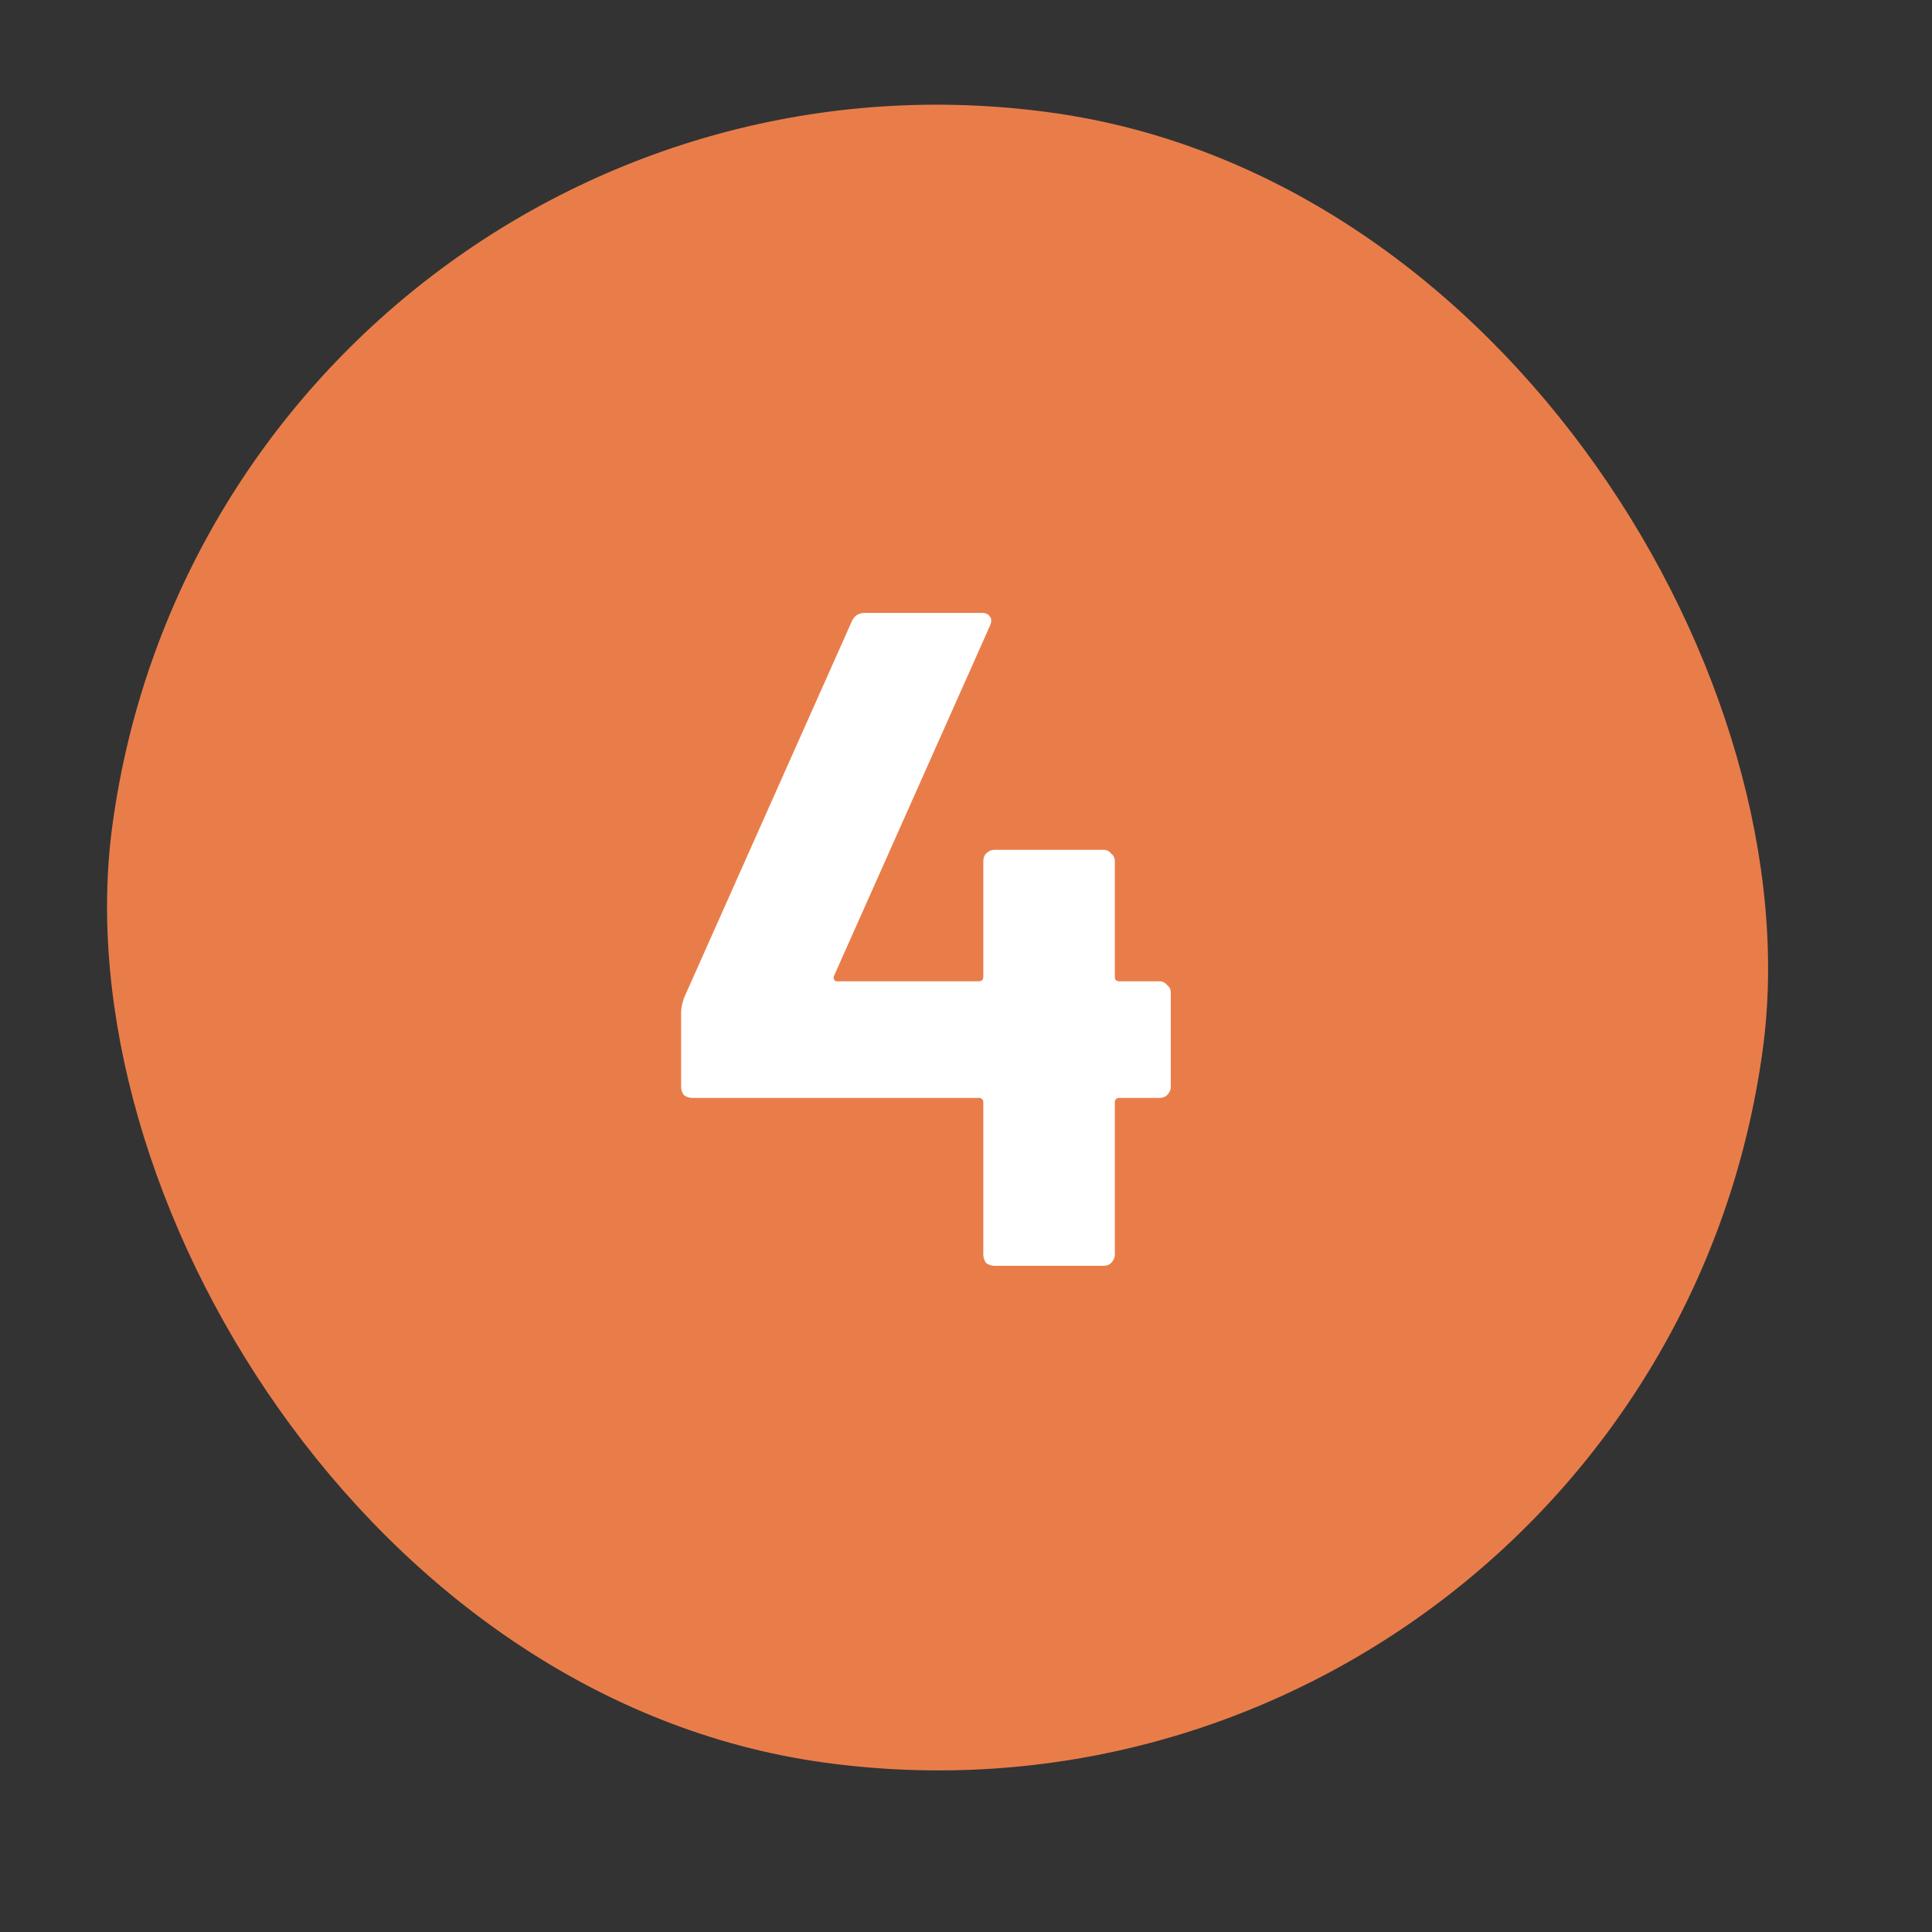
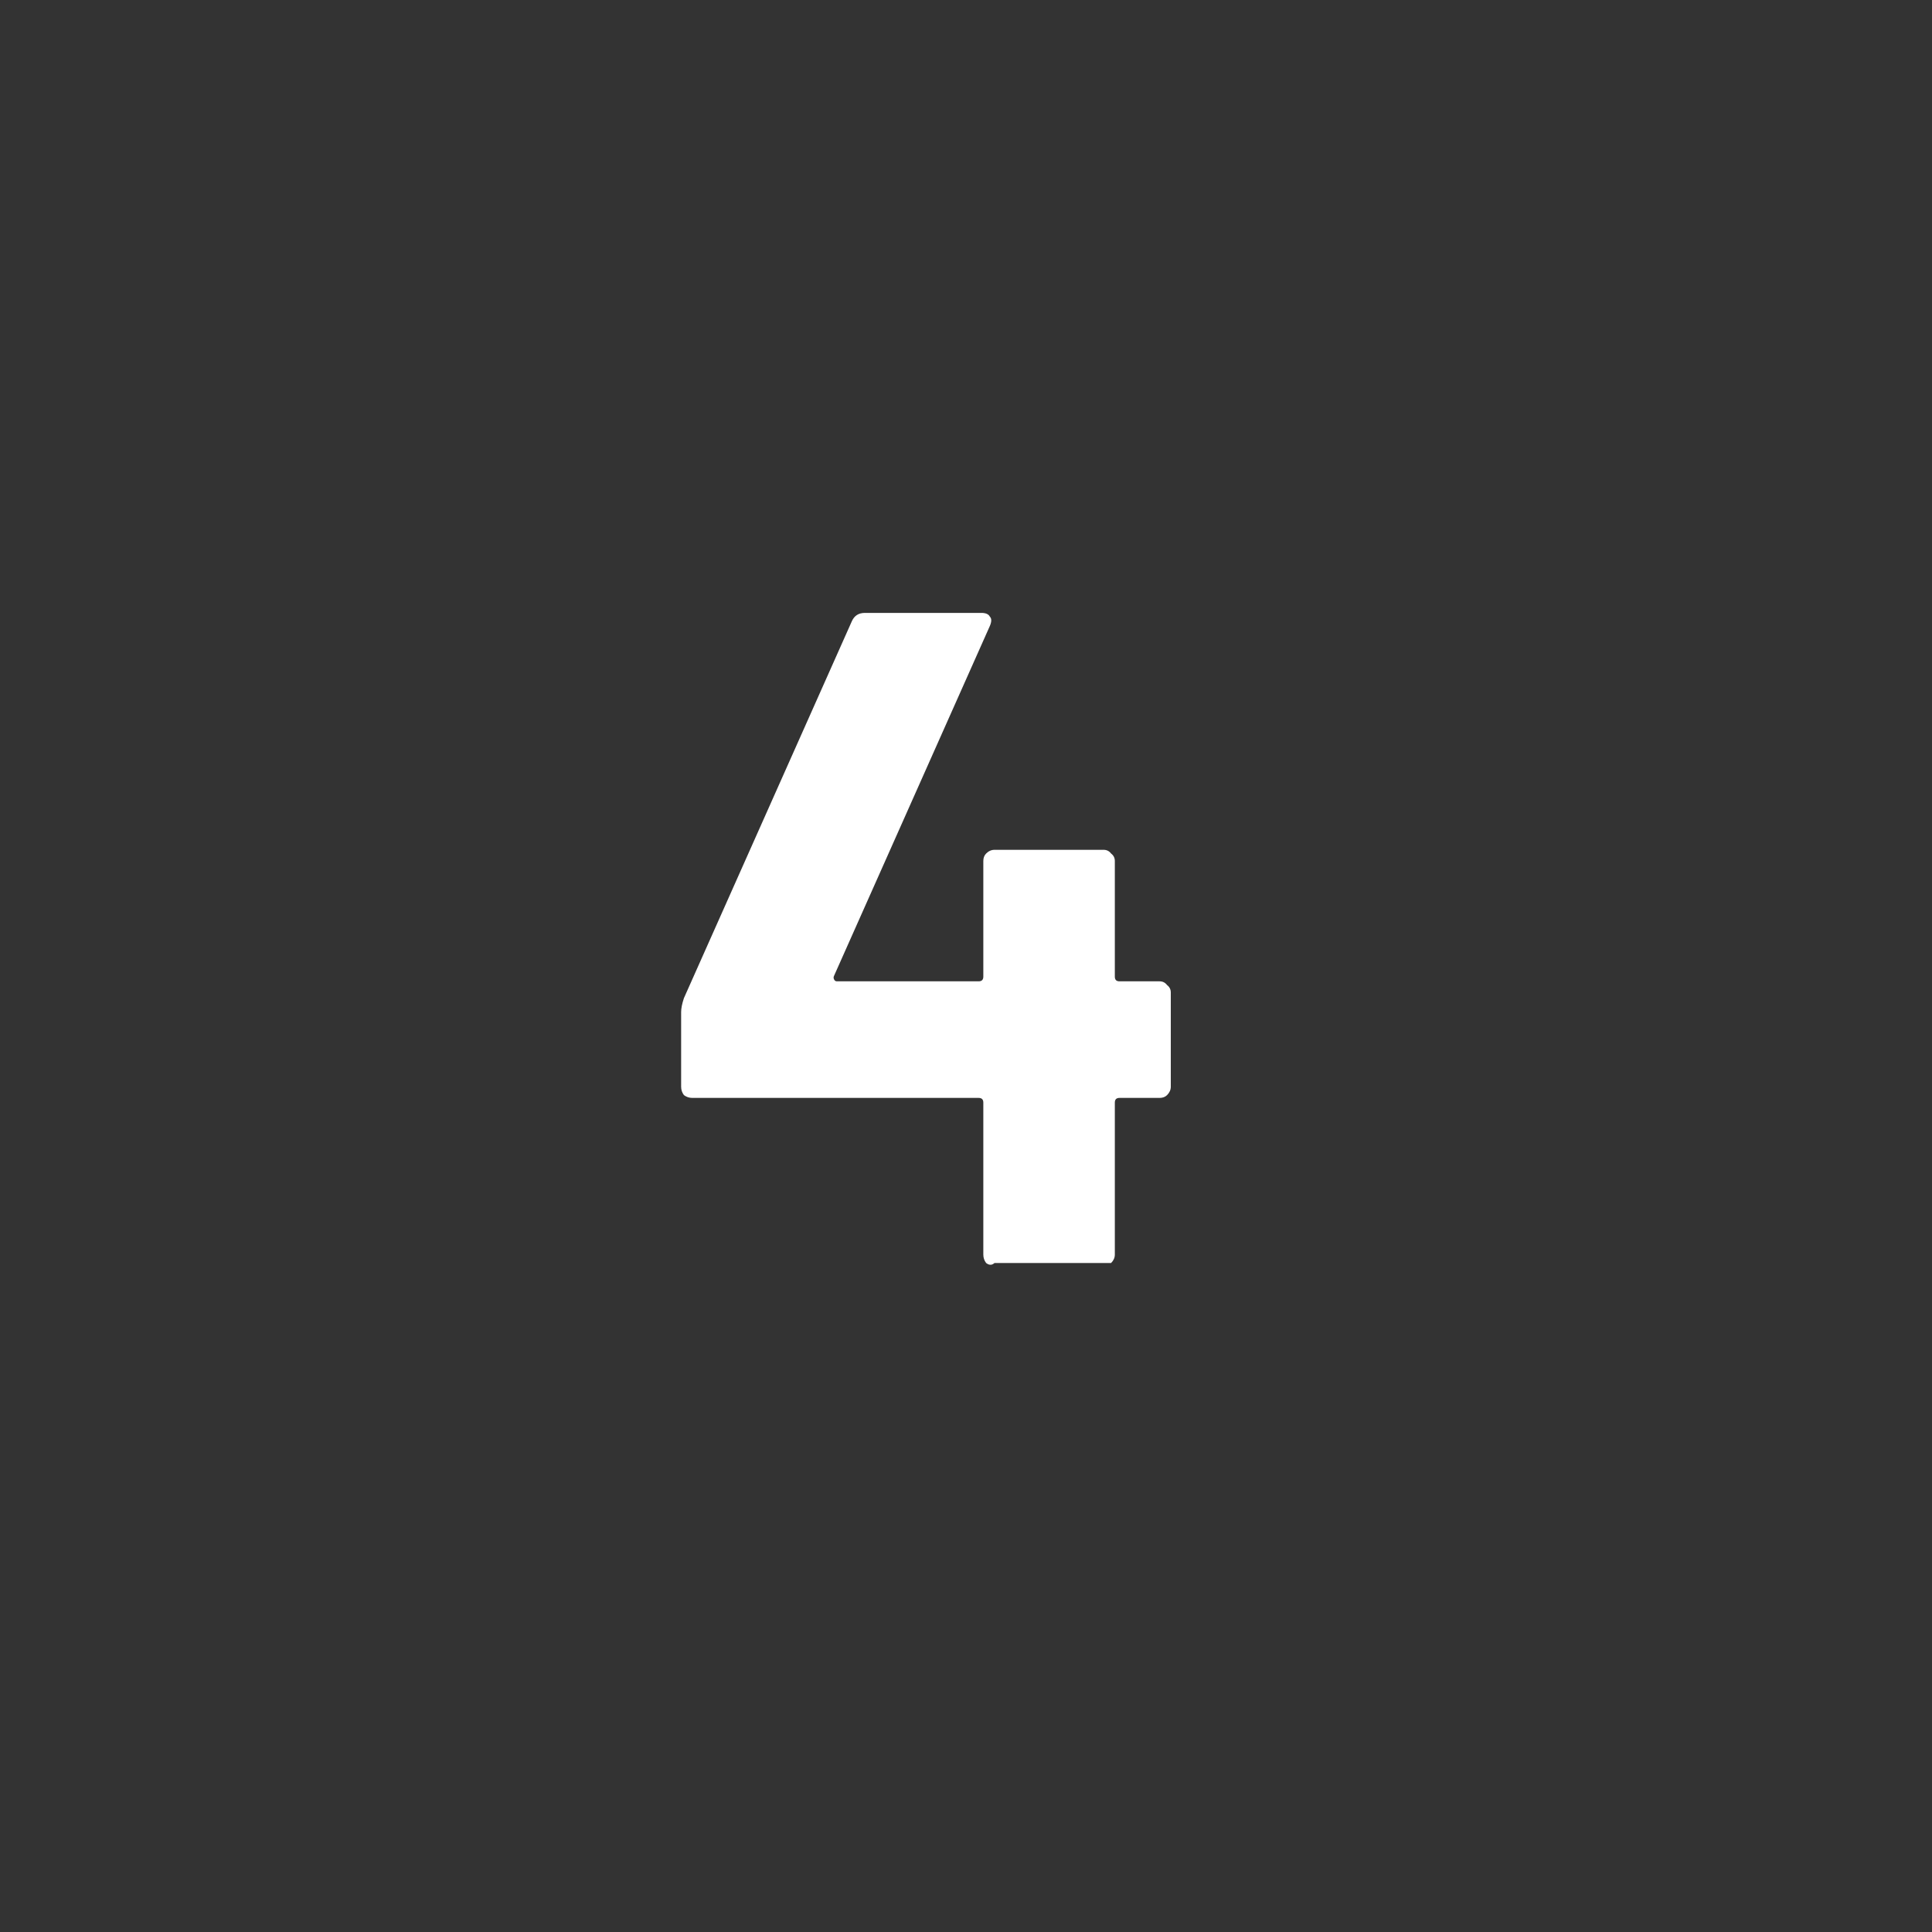
<svg xmlns="http://www.w3.org/2000/svg" width="29" height="29" viewBox="0 0 29 29" fill="none">
  <rect x="0" y="0" width="29" height="29" fill="#333333" stroke="none" />
-   <rect x="3.375" width="25" height="25" rx="12.5" transform="rotate(7.758 3.375 0)" fill="#E97D4A" />
-   <path d="M17.406 14.73C17.452 14.73 17.49 14.749 17.518 14.786C17.555 14.814 17.574 14.851 17.574 14.898V16.312C17.574 16.359 17.555 16.401 17.518 16.438C17.49 16.466 17.452 16.48 17.406 16.48H16.804C16.757 16.48 16.734 16.503 16.734 16.55V18.832C16.734 18.879 16.715 18.921 16.678 18.958C16.65 18.986 16.612 19 16.566 19H14.928C14.881 19 14.839 18.986 14.802 18.958C14.774 18.921 14.76 18.879 14.76 18.832V16.55C14.76 16.503 14.736 16.48 14.69 16.48H10.392C10.345 16.48 10.303 16.466 10.266 16.438C10.238 16.401 10.224 16.359 10.224 16.312V15.192C10.224 15.136 10.238 15.066 10.266 14.982L12.786 9.326C12.823 9.242 12.888 9.2 12.982 9.2H14.732C14.797 9.2 14.839 9.219 14.858 9.256C14.886 9.284 14.886 9.331 14.858 9.396L12.52 14.646C12.51 14.665 12.51 14.683 12.52 14.702C12.529 14.721 12.543 14.73 12.562 14.73H14.69C14.736 14.73 14.76 14.707 14.76 14.66V12.924C14.76 12.877 14.774 12.84 14.802 12.812C14.839 12.775 14.881 12.756 14.928 12.756H16.566C16.612 12.756 16.65 12.775 16.678 12.812C16.715 12.84 16.734 12.877 16.734 12.924V14.66C16.734 14.707 16.757 14.73 16.804 14.73H17.406Z" fill="white" />
+   <path d="M17.406 14.73C17.452 14.73 17.49 14.749 17.518 14.786C17.555 14.814 17.574 14.851 17.574 14.898V16.312C17.574 16.359 17.555 16.401 17.518 16.438C17.49 16.466 17.452 16.48 17.406 16.48H16.804C16.757 16.48 16.734 16.503 16.734 16.55V18.832C16.734 18.879 16.715 18.921 16.678 18.958H14.928C14.881 19 14.839 18.986 14.802 18.958C14.774 18.921 14.76 18.879 14.76 18.832V16.55C14.76 16.503 14.736 16.48 14.69 16.48H10.392C10.345 16.48 10.303 16.466 10.266 16.438C10.238 16.401 10.224 16.359 10.224 16.312V15.192C10.224 15.136 10.238 15.066 10.266 14.982L12.786 9.326C12.823 9.242 12.888 9.2 12.982 9.2H14.732C14.797 9.2 14.839 9.219 14.858 9.256C14.886 9.284 14.886 9.331 14.858 9.396L12.52 14.646C12.51 14.665 12.51 14.683 12.52 14.702C12.529 14.721 12.543 14.73 12.562 14.73H14.69C14.736 14.73 14.76 14.707 14.76 14.66V12.924C14.76 12.877 14.774 12.84 14.802 12.812C14.839 12.775 14.881 12.756 14.928 12.756H16.566C16.612 12.756 16.65 12.775 16.678 12.812C16.715 12.84 16.734 12.877 16.734 12.924V14.66C16.734 14.707 16.757 14.73 16.804 14.73H17.406Z" fill="white" />
</svg>